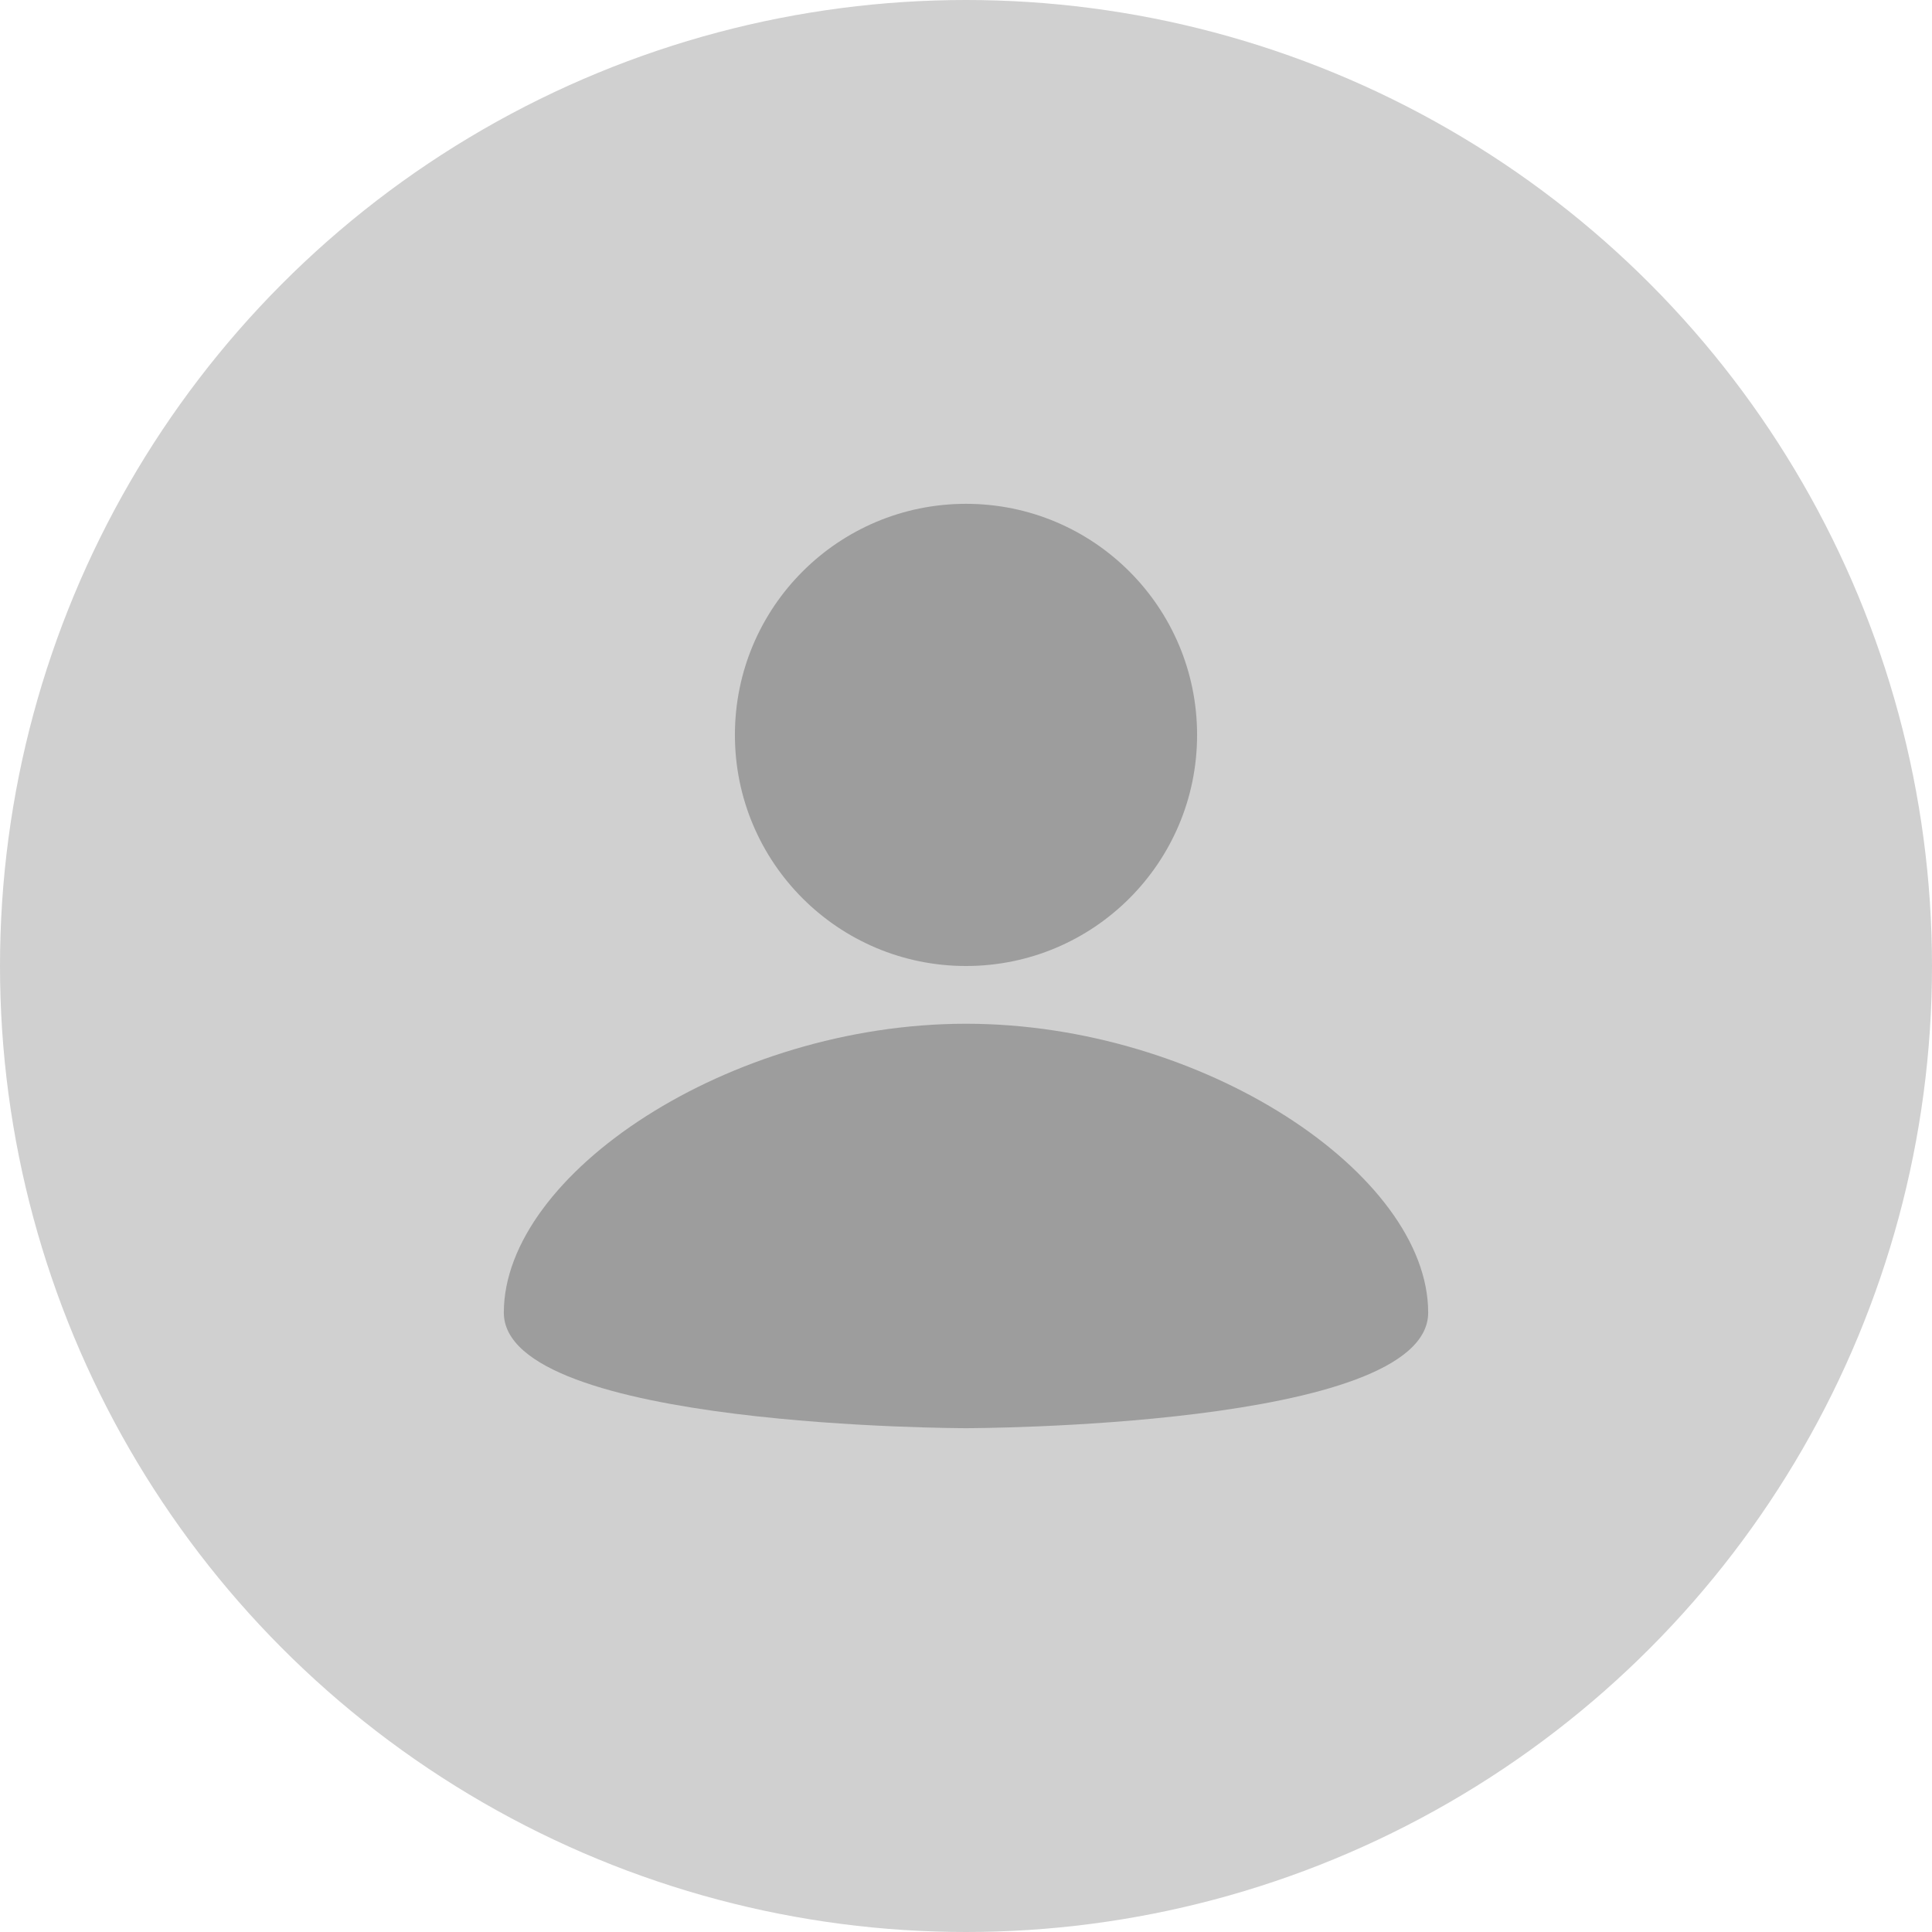
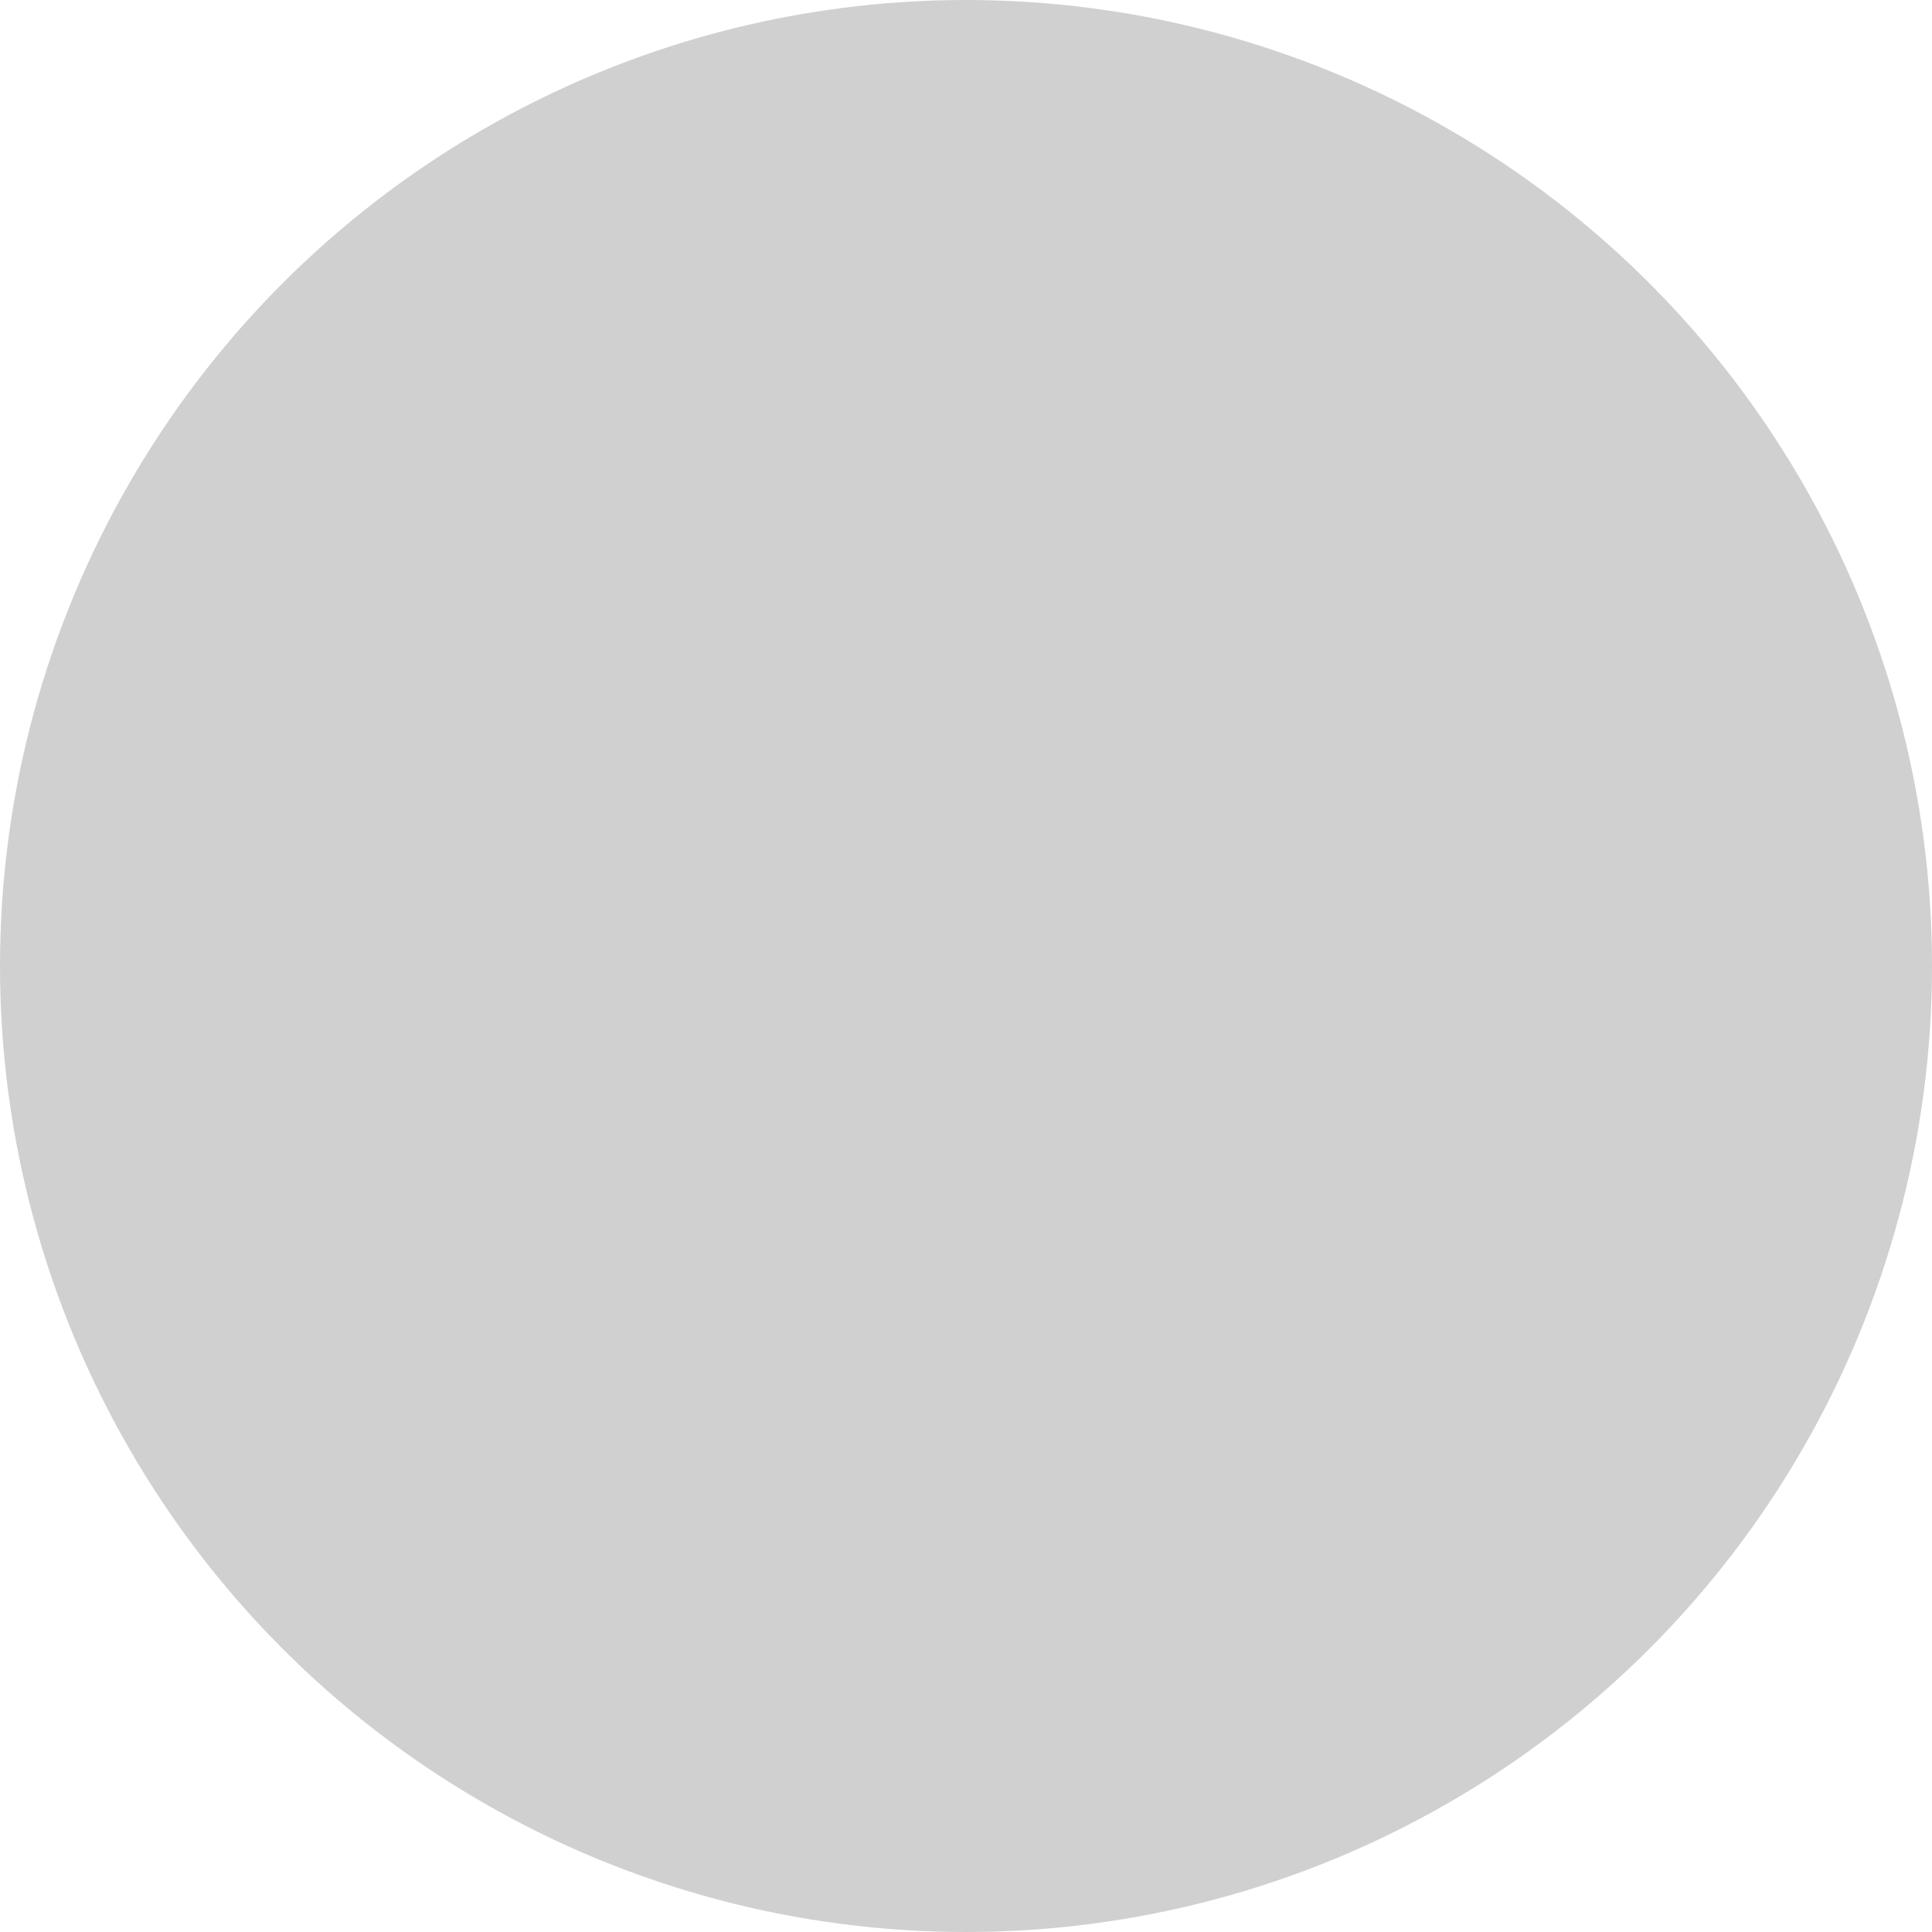
<svg xmlns="http://www.w3.org/2000/svg" width="36" height="36" viewBox="0 0 36 36" fill="none">
  <circle cx="18" cy="18" r="18" fill="#D0D0D0" />
-   <path d="M18 9.388C20.379 9.388 22.306 11.315 22.306 13.694C22.306 16.073 20.379 18 18 18C15.621 18 13.694 16.073 13.694 13.694C13.694 11.315 15.621 9.388 18 9.388ZM18 26.612C18 26.612 26.612 26.612 26.612 24.459C26.612 21.875 22.414 19.076 18 19.076C13.586 19.076 9.388 21.875 9.388 24.459C9.388 26.612 18 26.612 18 26.612Z" fill="#9D9D9D" />
</svg>